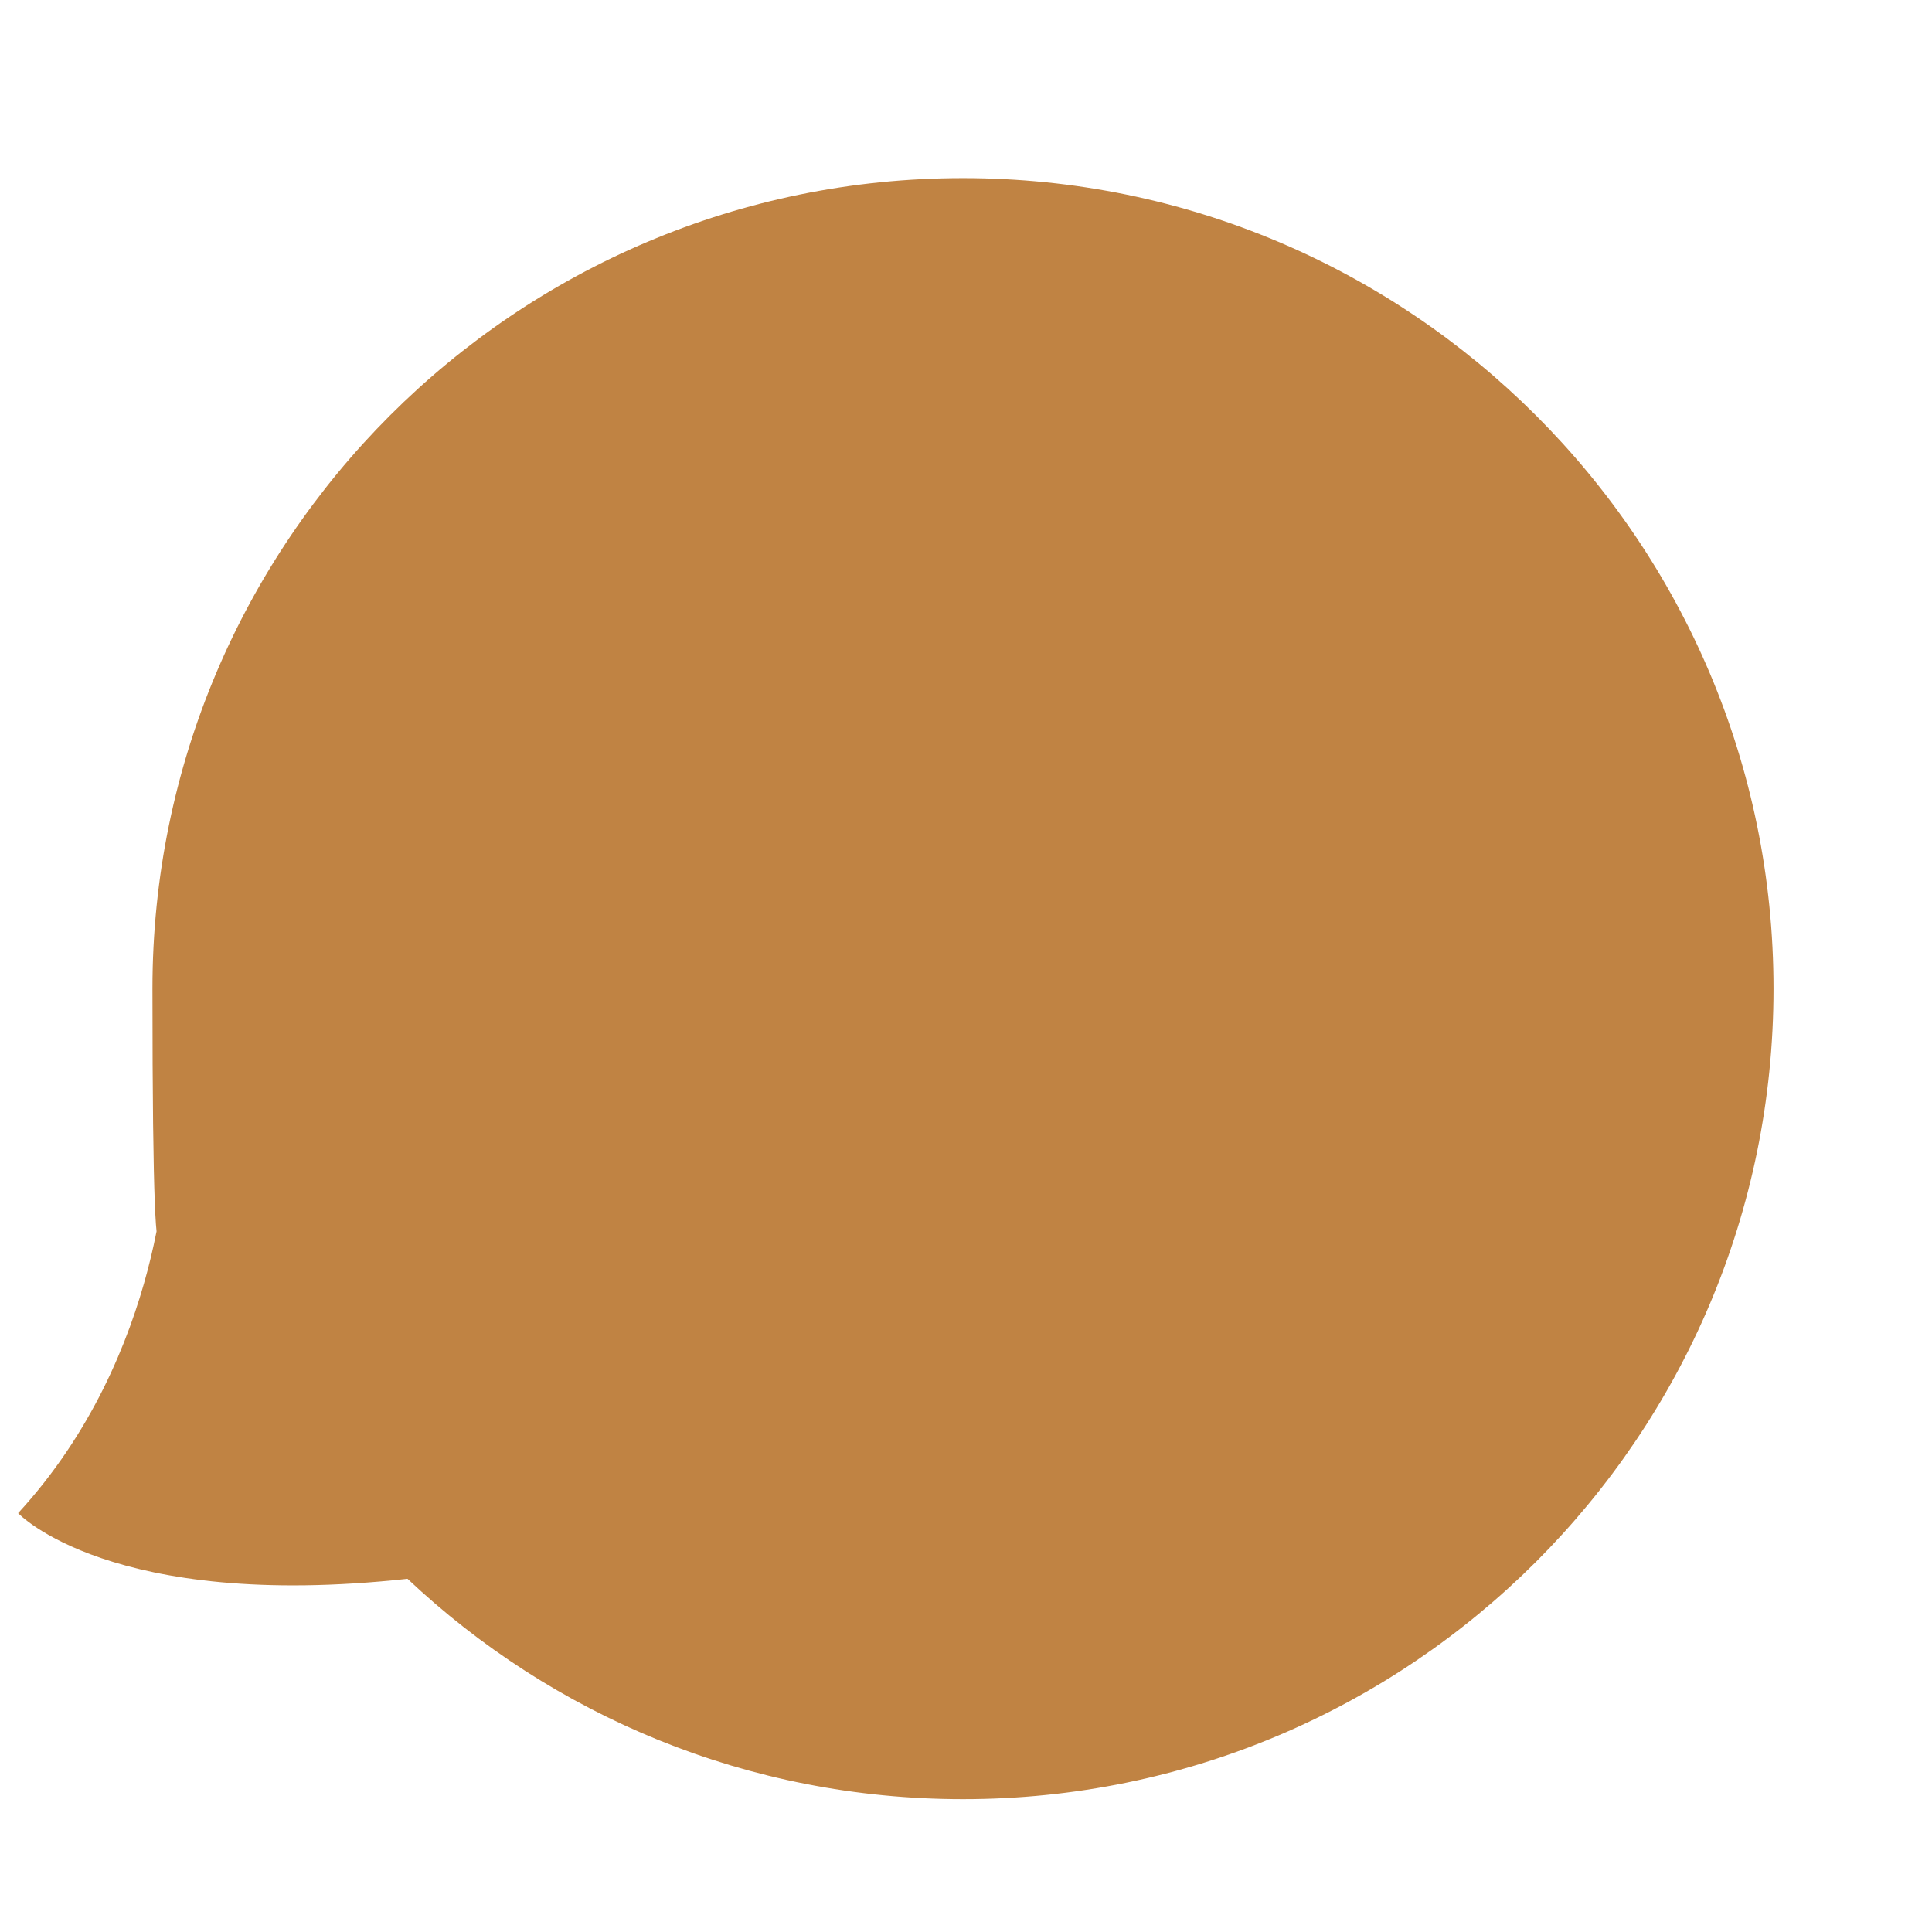
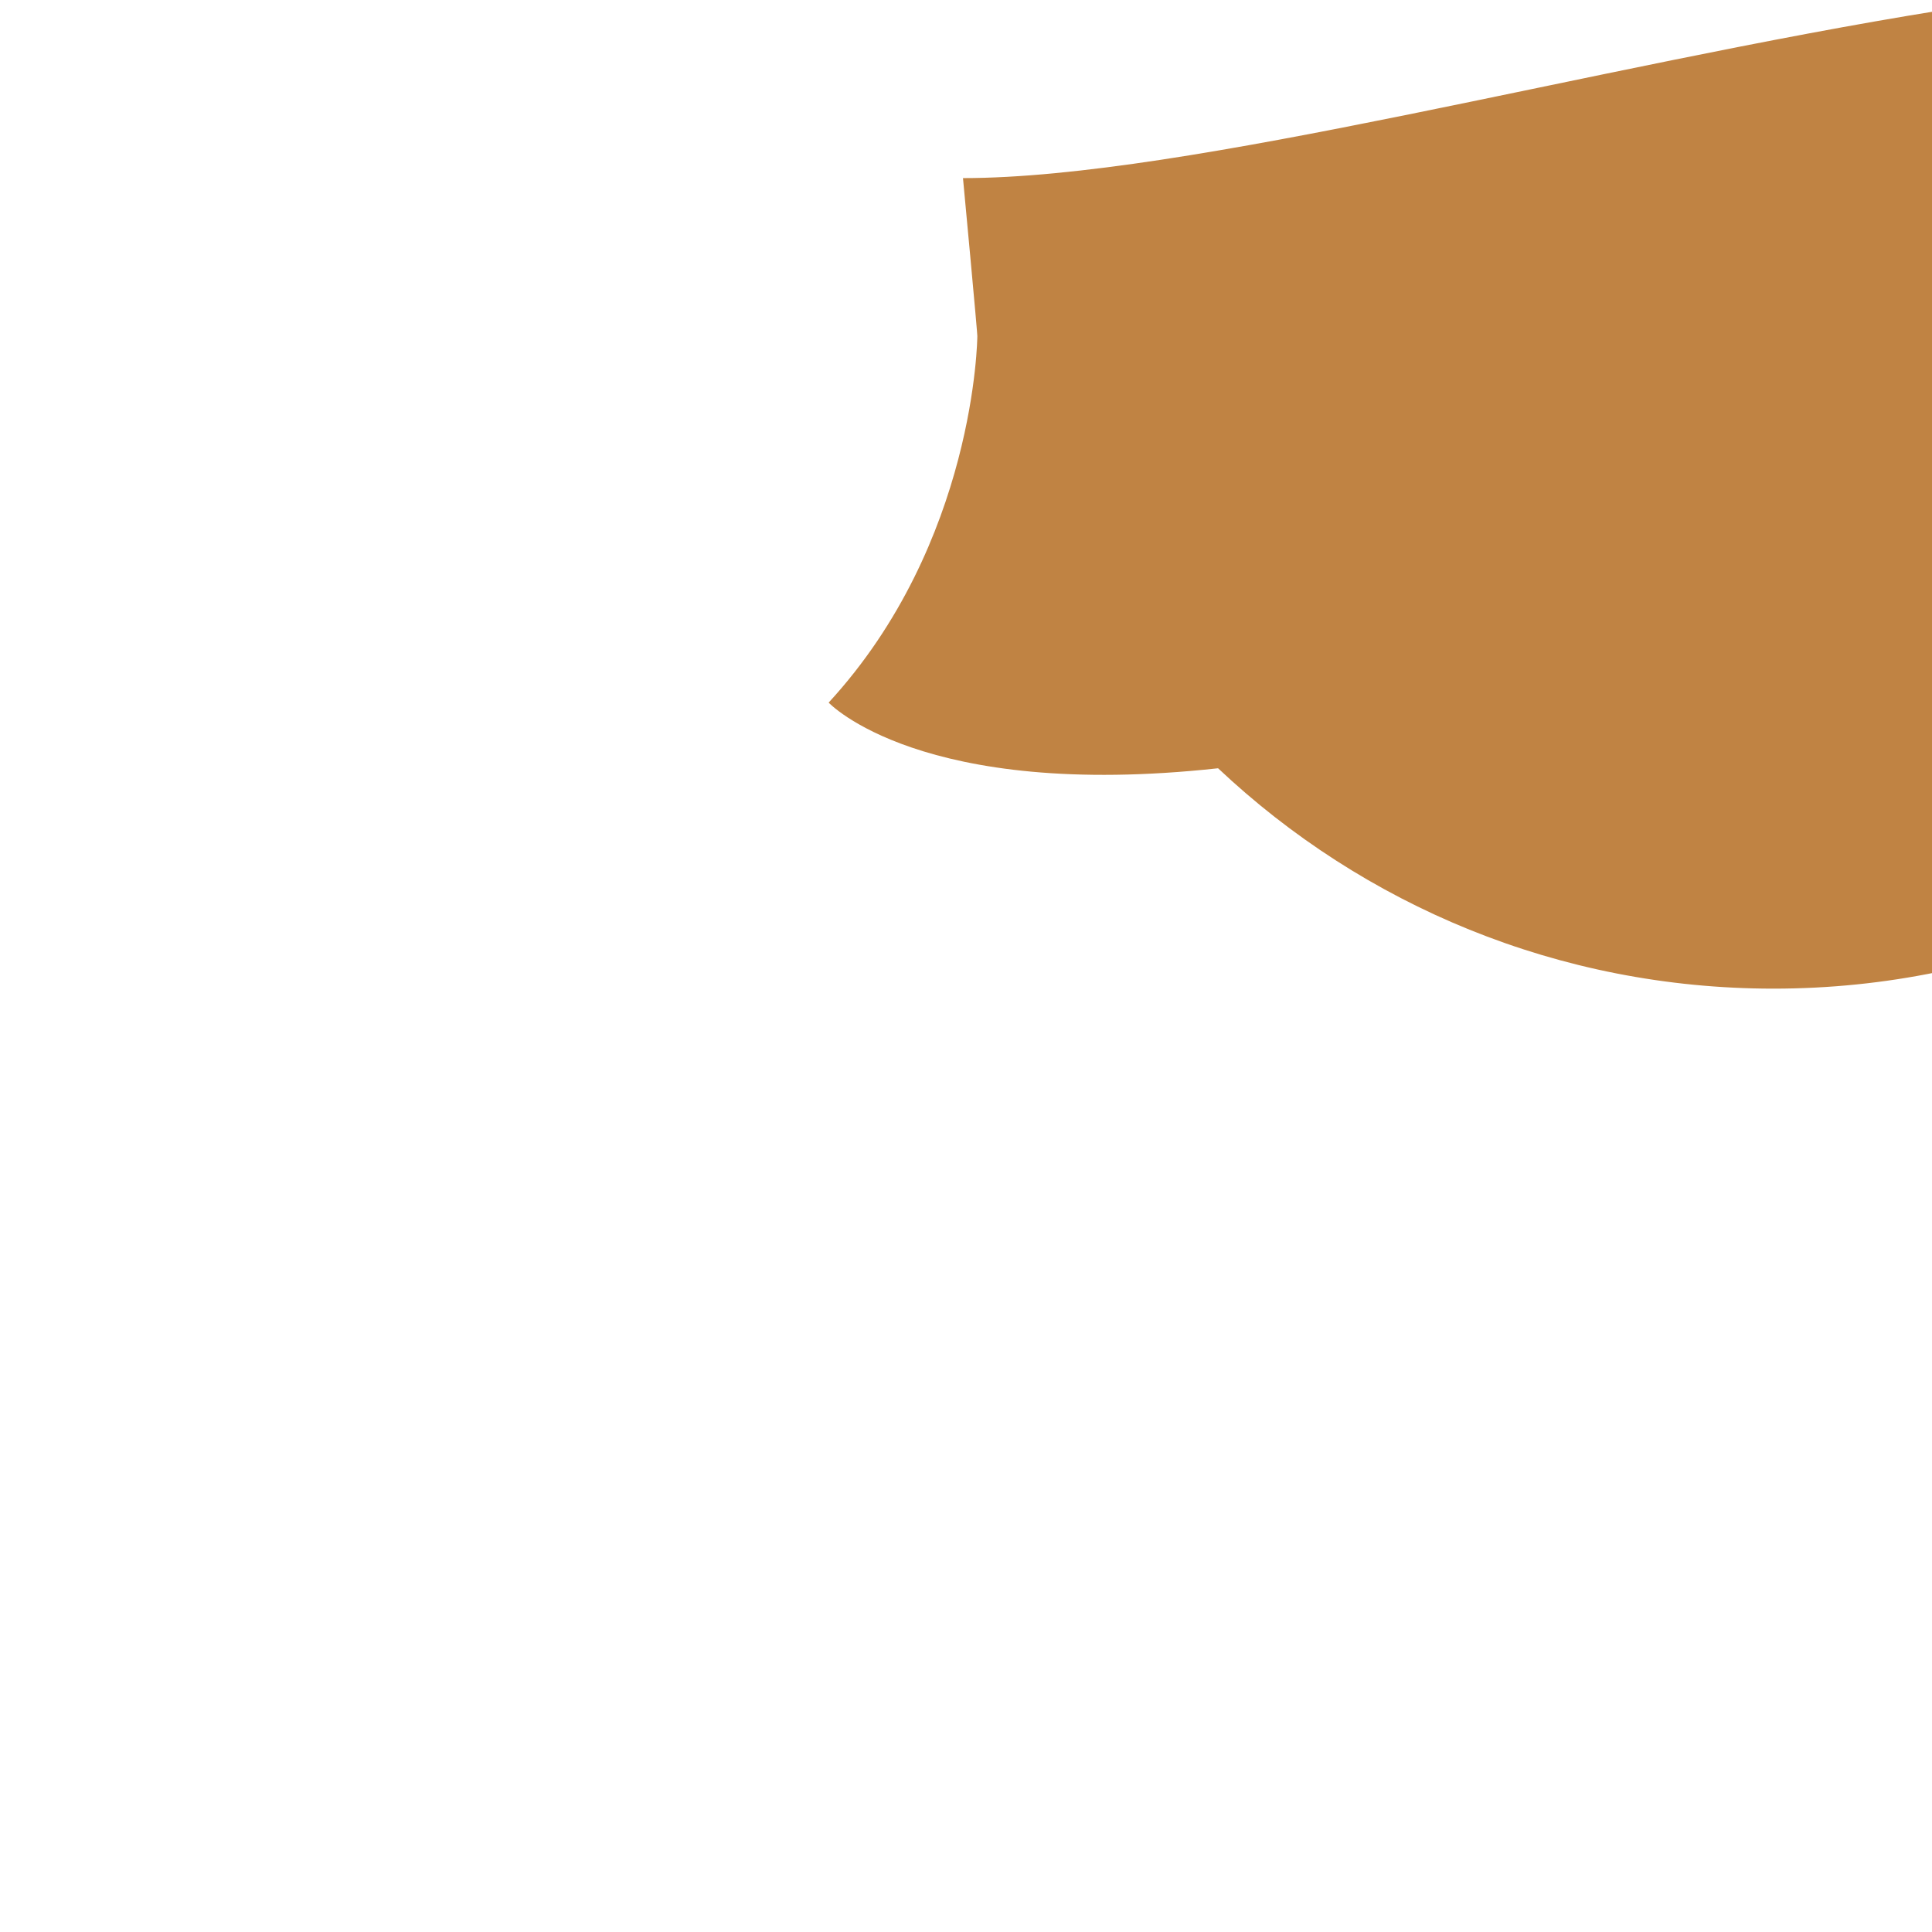
<svg xmlns="http://www.w3.org/2000/svg" id="gdch" width="256" height="256" viewBox="0 0 256 256">
-   <path d="M127.6,23.6c-59.3,0-107.4,48.1-107.4,107.4s2,21.3,1.9,21c0,0-.2,27.3-19.7,48.5,0,0,12.2,13,51.6,8.7,19.2,18.1,45.1,29.2,73.6,29.2,59.3,0,107.4-48.1,107.4-107.4S186.9,23.6,127.6,23.6Z" style="fill:#c08343; stroke-width:0px;" />
+   <path d="M127.6,23.6s2,21.3,1.9,21c0,0-.2,27.3-19.7,48.5,0,0,12.2,13,51.6,8.7,19.2,18.1,45.1,29.2,73.6,29.2,59.3,0,107.4-48.1,107.4-107.4S186.9,23.6,127.6,23.6Z" style="fill:#c08343; stroke-width:0px;" />
</svg>